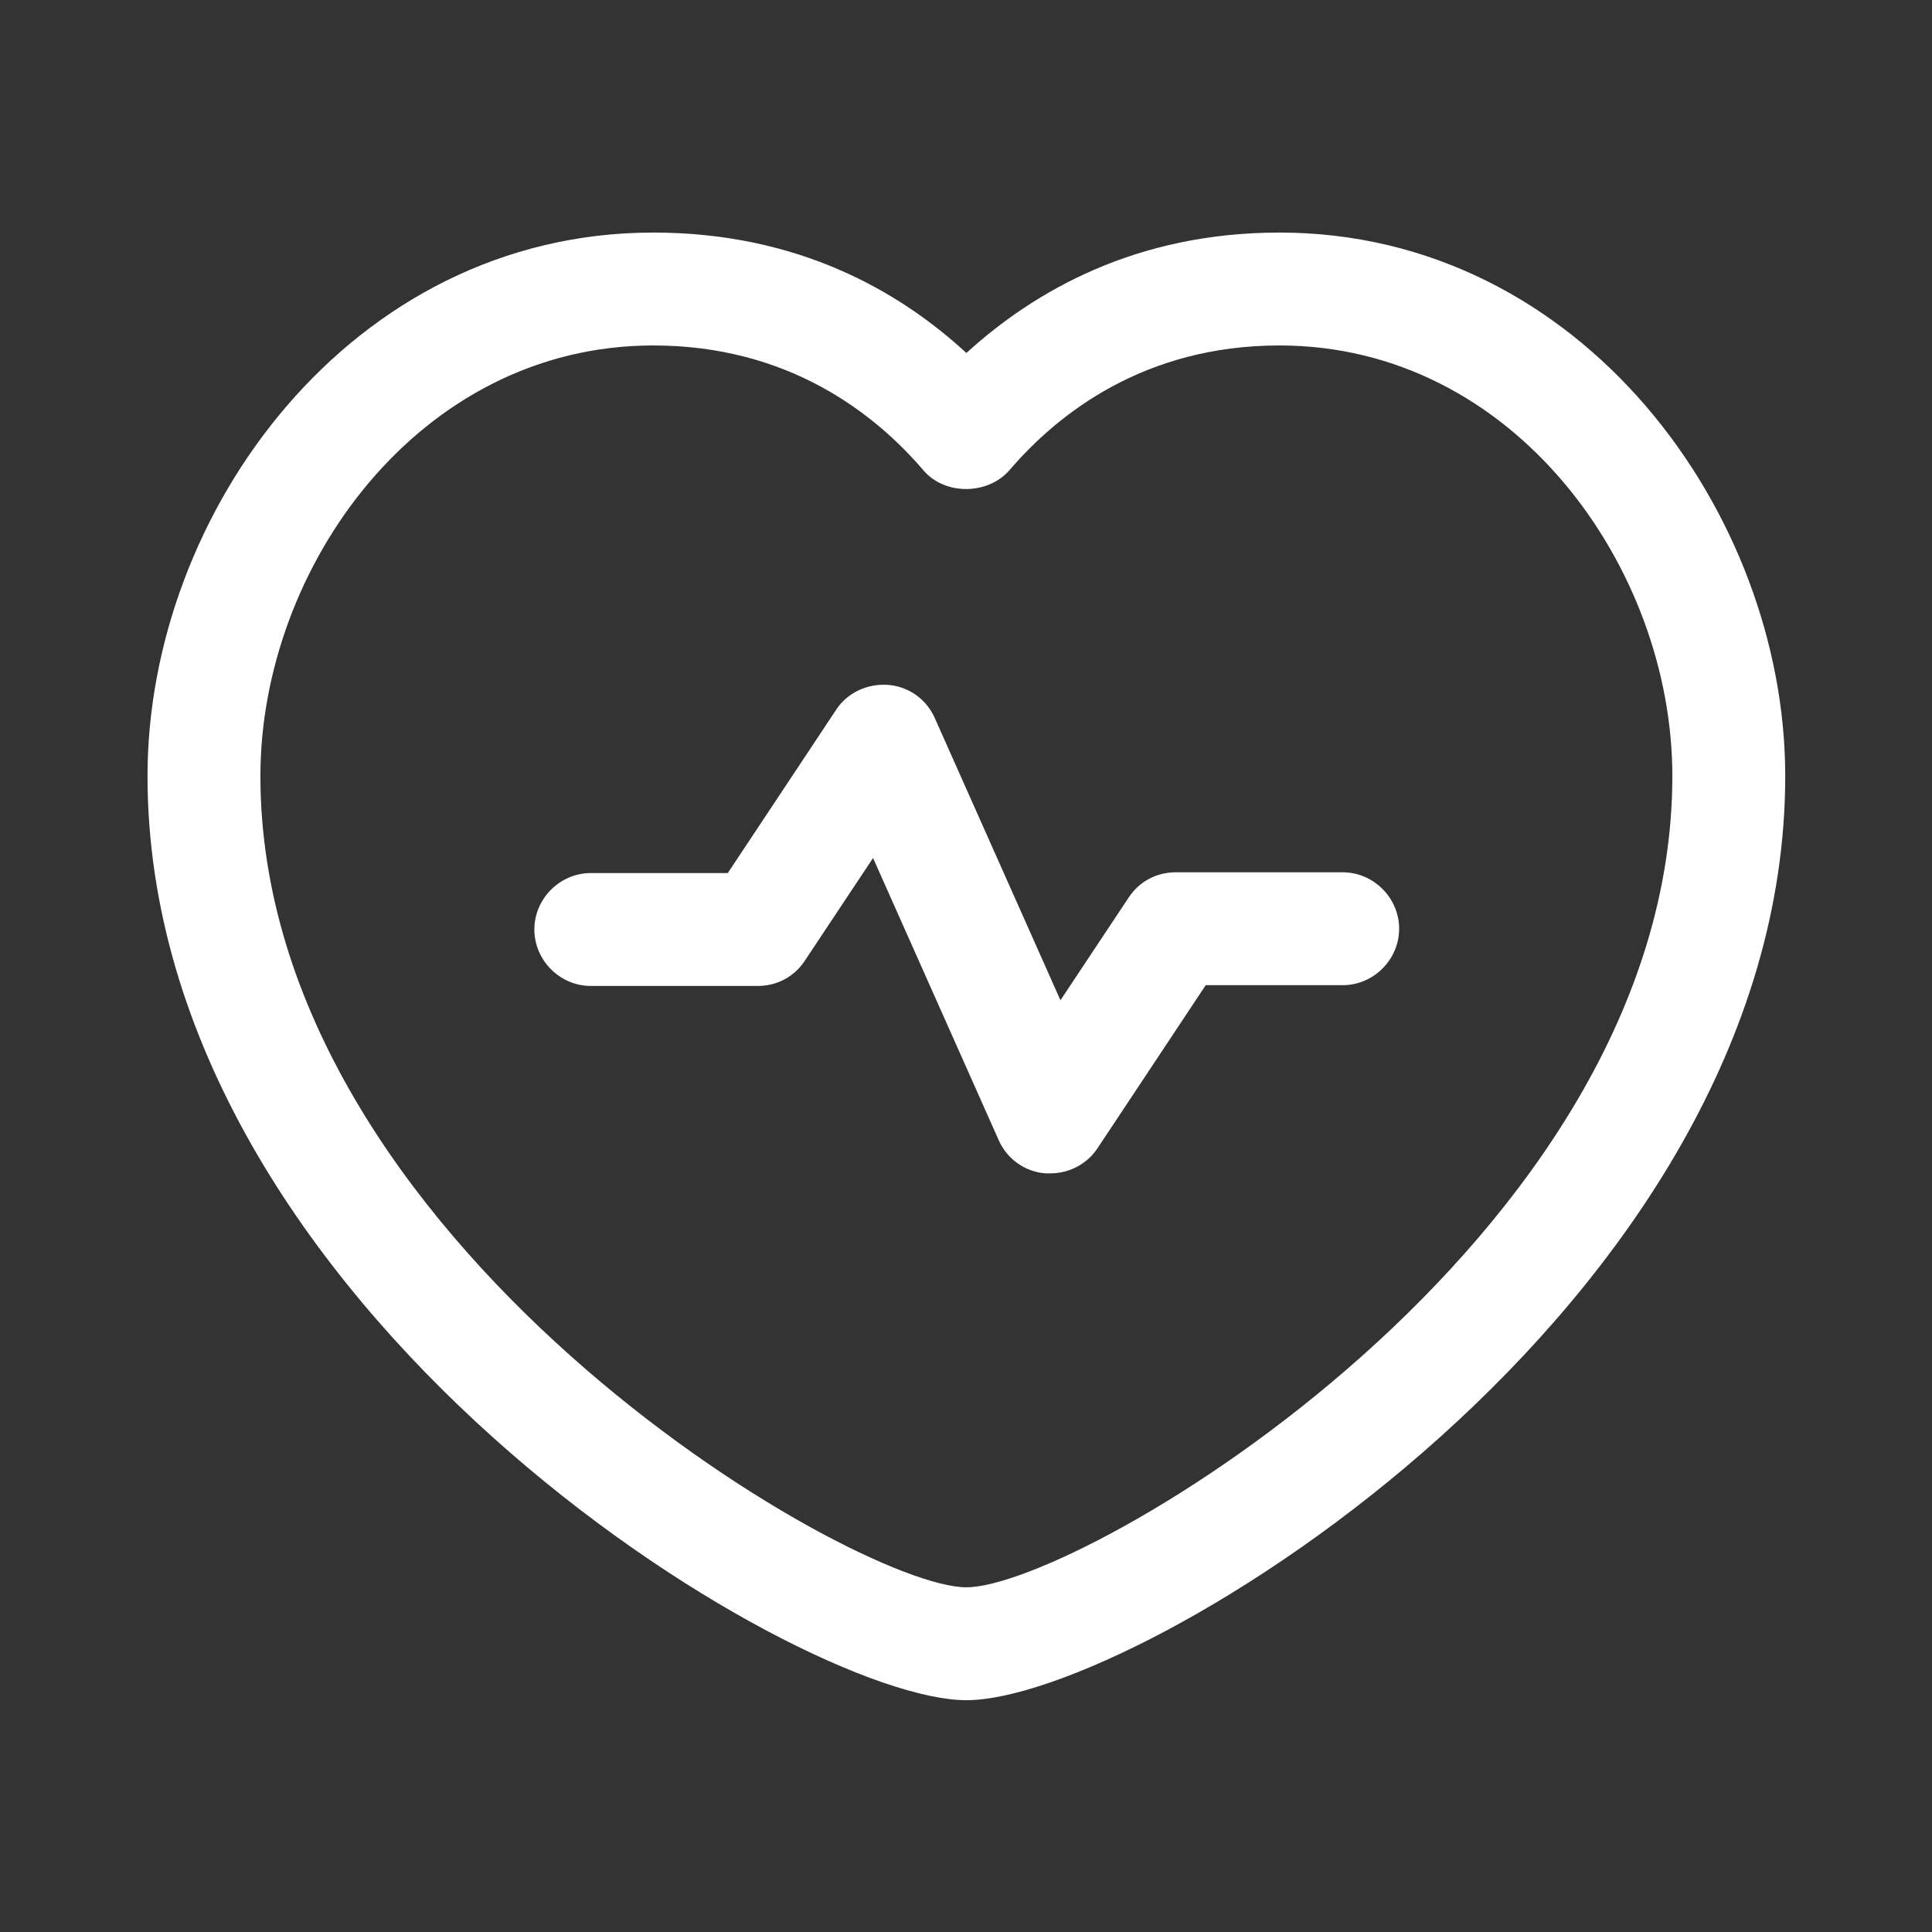
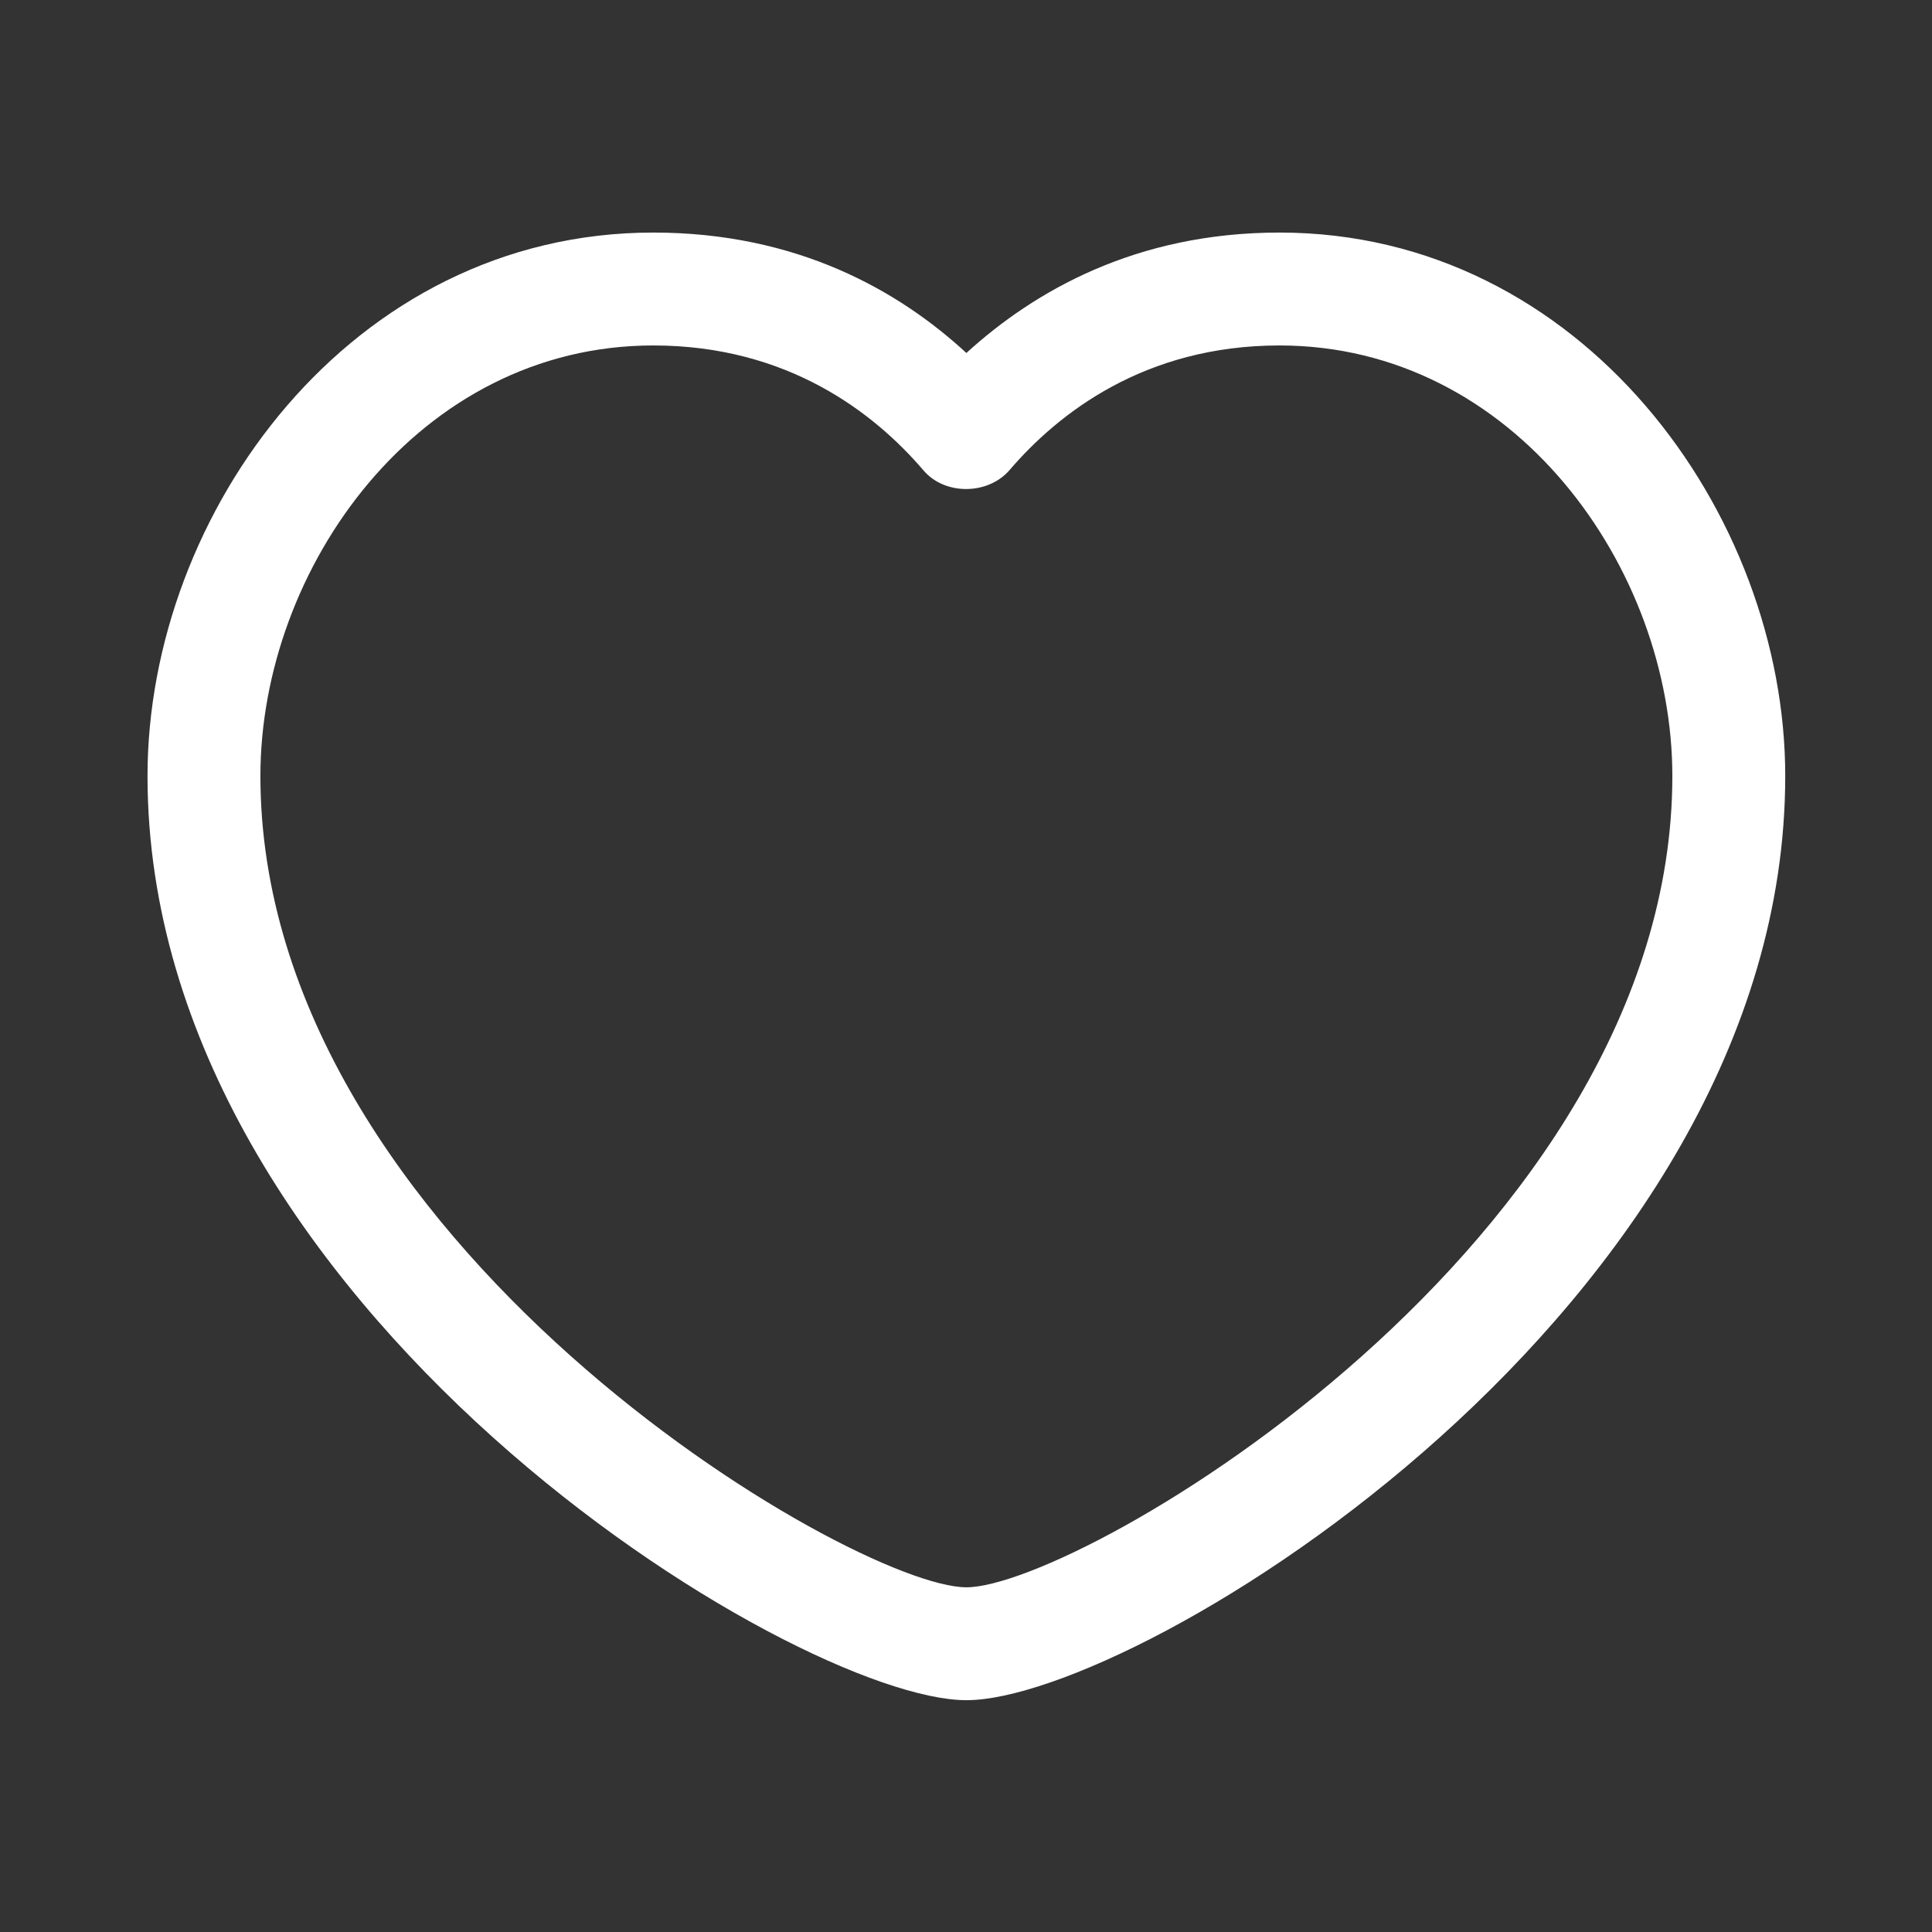
<svg xmlns="http://www.w3.org/2000/svg" id="Laag_2" data-name="Laag 2" viewBox="0 0 25.67 25.67">
  <rect x="0" y="0" width="25.67" height="25.67" fill="#333333" stroke="none" />
  <defs>
    <style>
      .cls-1 {
        fill: #fff;
      }

      .cls-2 {
        fill: none;
      }
    </style>
  </defs>
  <g id="Zin_in_werk_en_leven" data-name="Zin in werk en leven">
    <g>
-       <rect class="cls-2" width="25.67" height="25.67" />
      <g>
        <path class="cls-1" d="M12.84,22.59c-2.27,0-10.88-5.22-10.88-12.28,0-3.49,2.7-7.22,6.72-7.22,1.91,0,3.26.77,4.16,1.6.9-.82,2.25-1.6,4.16-1.6,4.02,0,6.72,3.74,6.72,7.22,0,7.05-8.6,12.28-10.88,12.28ZM8.68,4.59c-3.12,0-5.22,2.96-5.22,5.72,0,6.18,7.87,10.78,9.38,10.78s9.38-4.6,9.38-10.78c0-2.76-2.1-5.72-5.22-5.72-1.79,0-2.94.9-3.59,1.66-.29.33-.86.33-1.14,0-.65-.76-1.8-1.66-3.59-1.66Z" />
-         <path class="cls-1" d="M13.95,15.59s-.04,0-.06,0c-.27-.02-.51-.19-.62-.44l-1.67-3.75-.91,1.37c-.14.21-.37.33-.62.33h-2.22c-.41,0-.75-.34-.75-.75s.34-.75.75-.75h1.82l1.44-2.17c.15-.23.42-.35.69-.33.27.02.51.19.62.44l1.67,3.75.91-1.37c.14-.21.37-.33.62-.33h2.22c.41,0,.75.34.75.75s-.34.75-.75.75h-1.82l-1.44,2.17c-.14.21-.38.33-.62.33Z" />
      </g>
    </g>
  </g>
</svg>